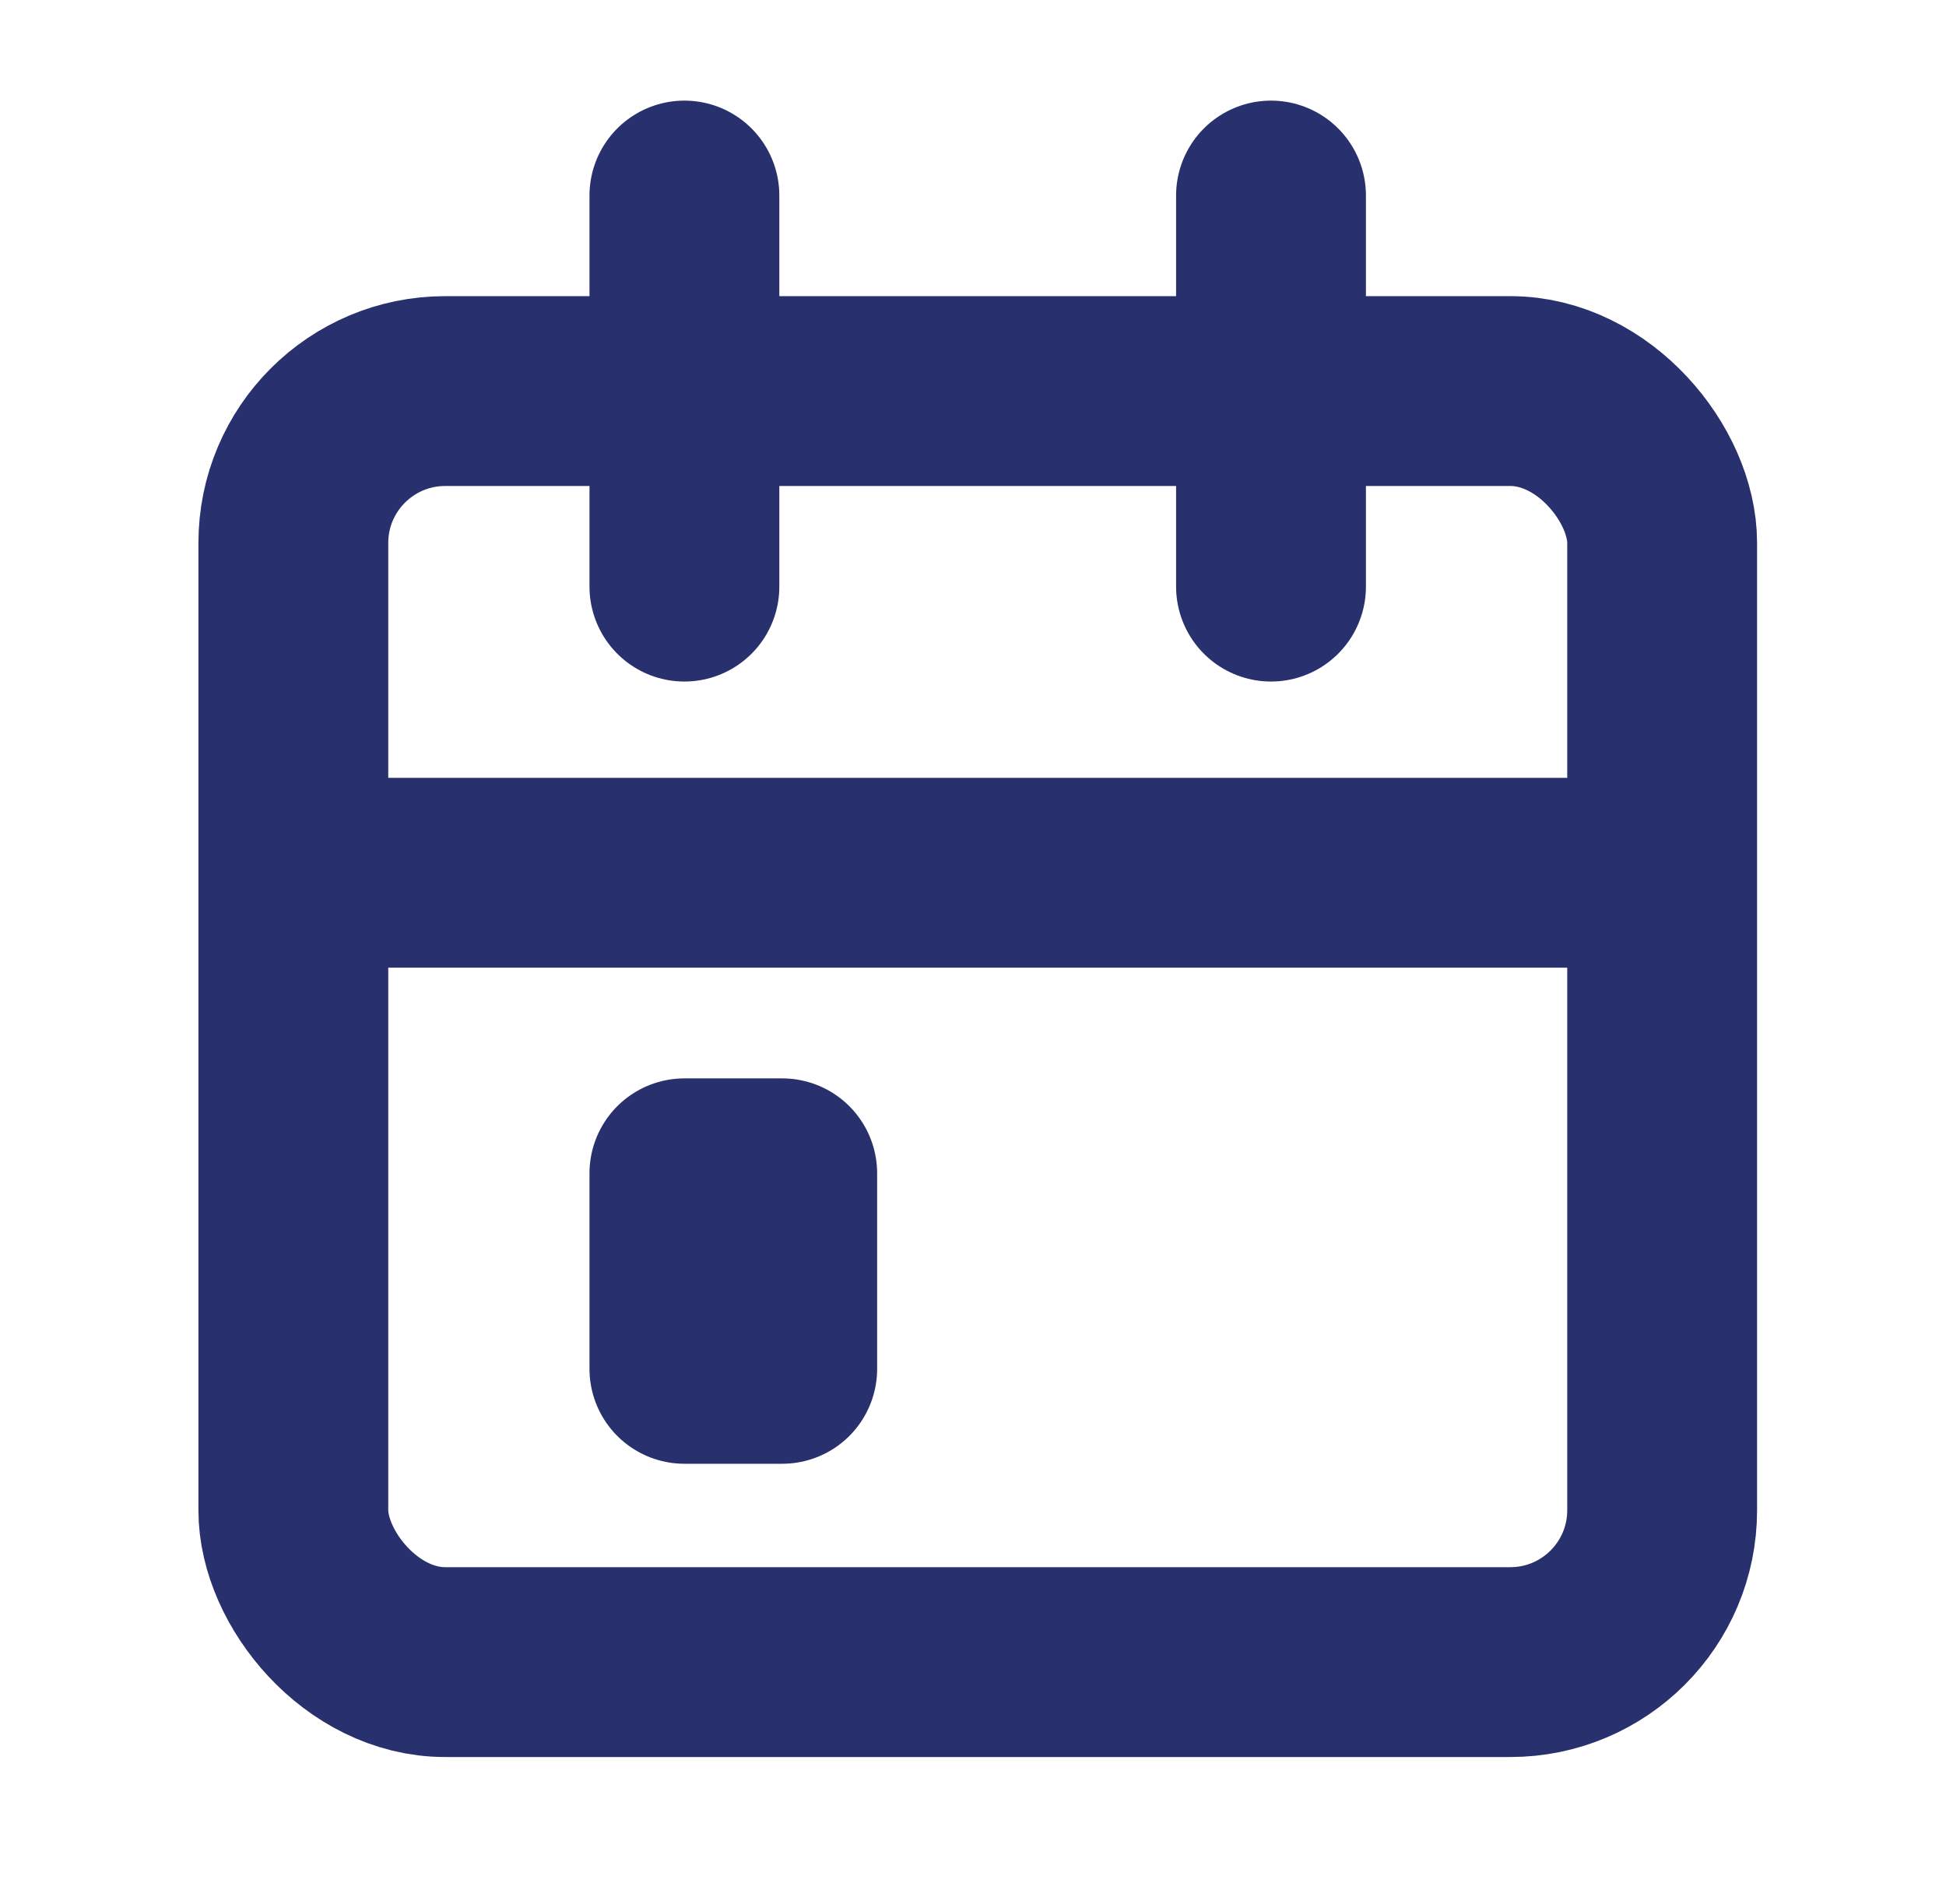
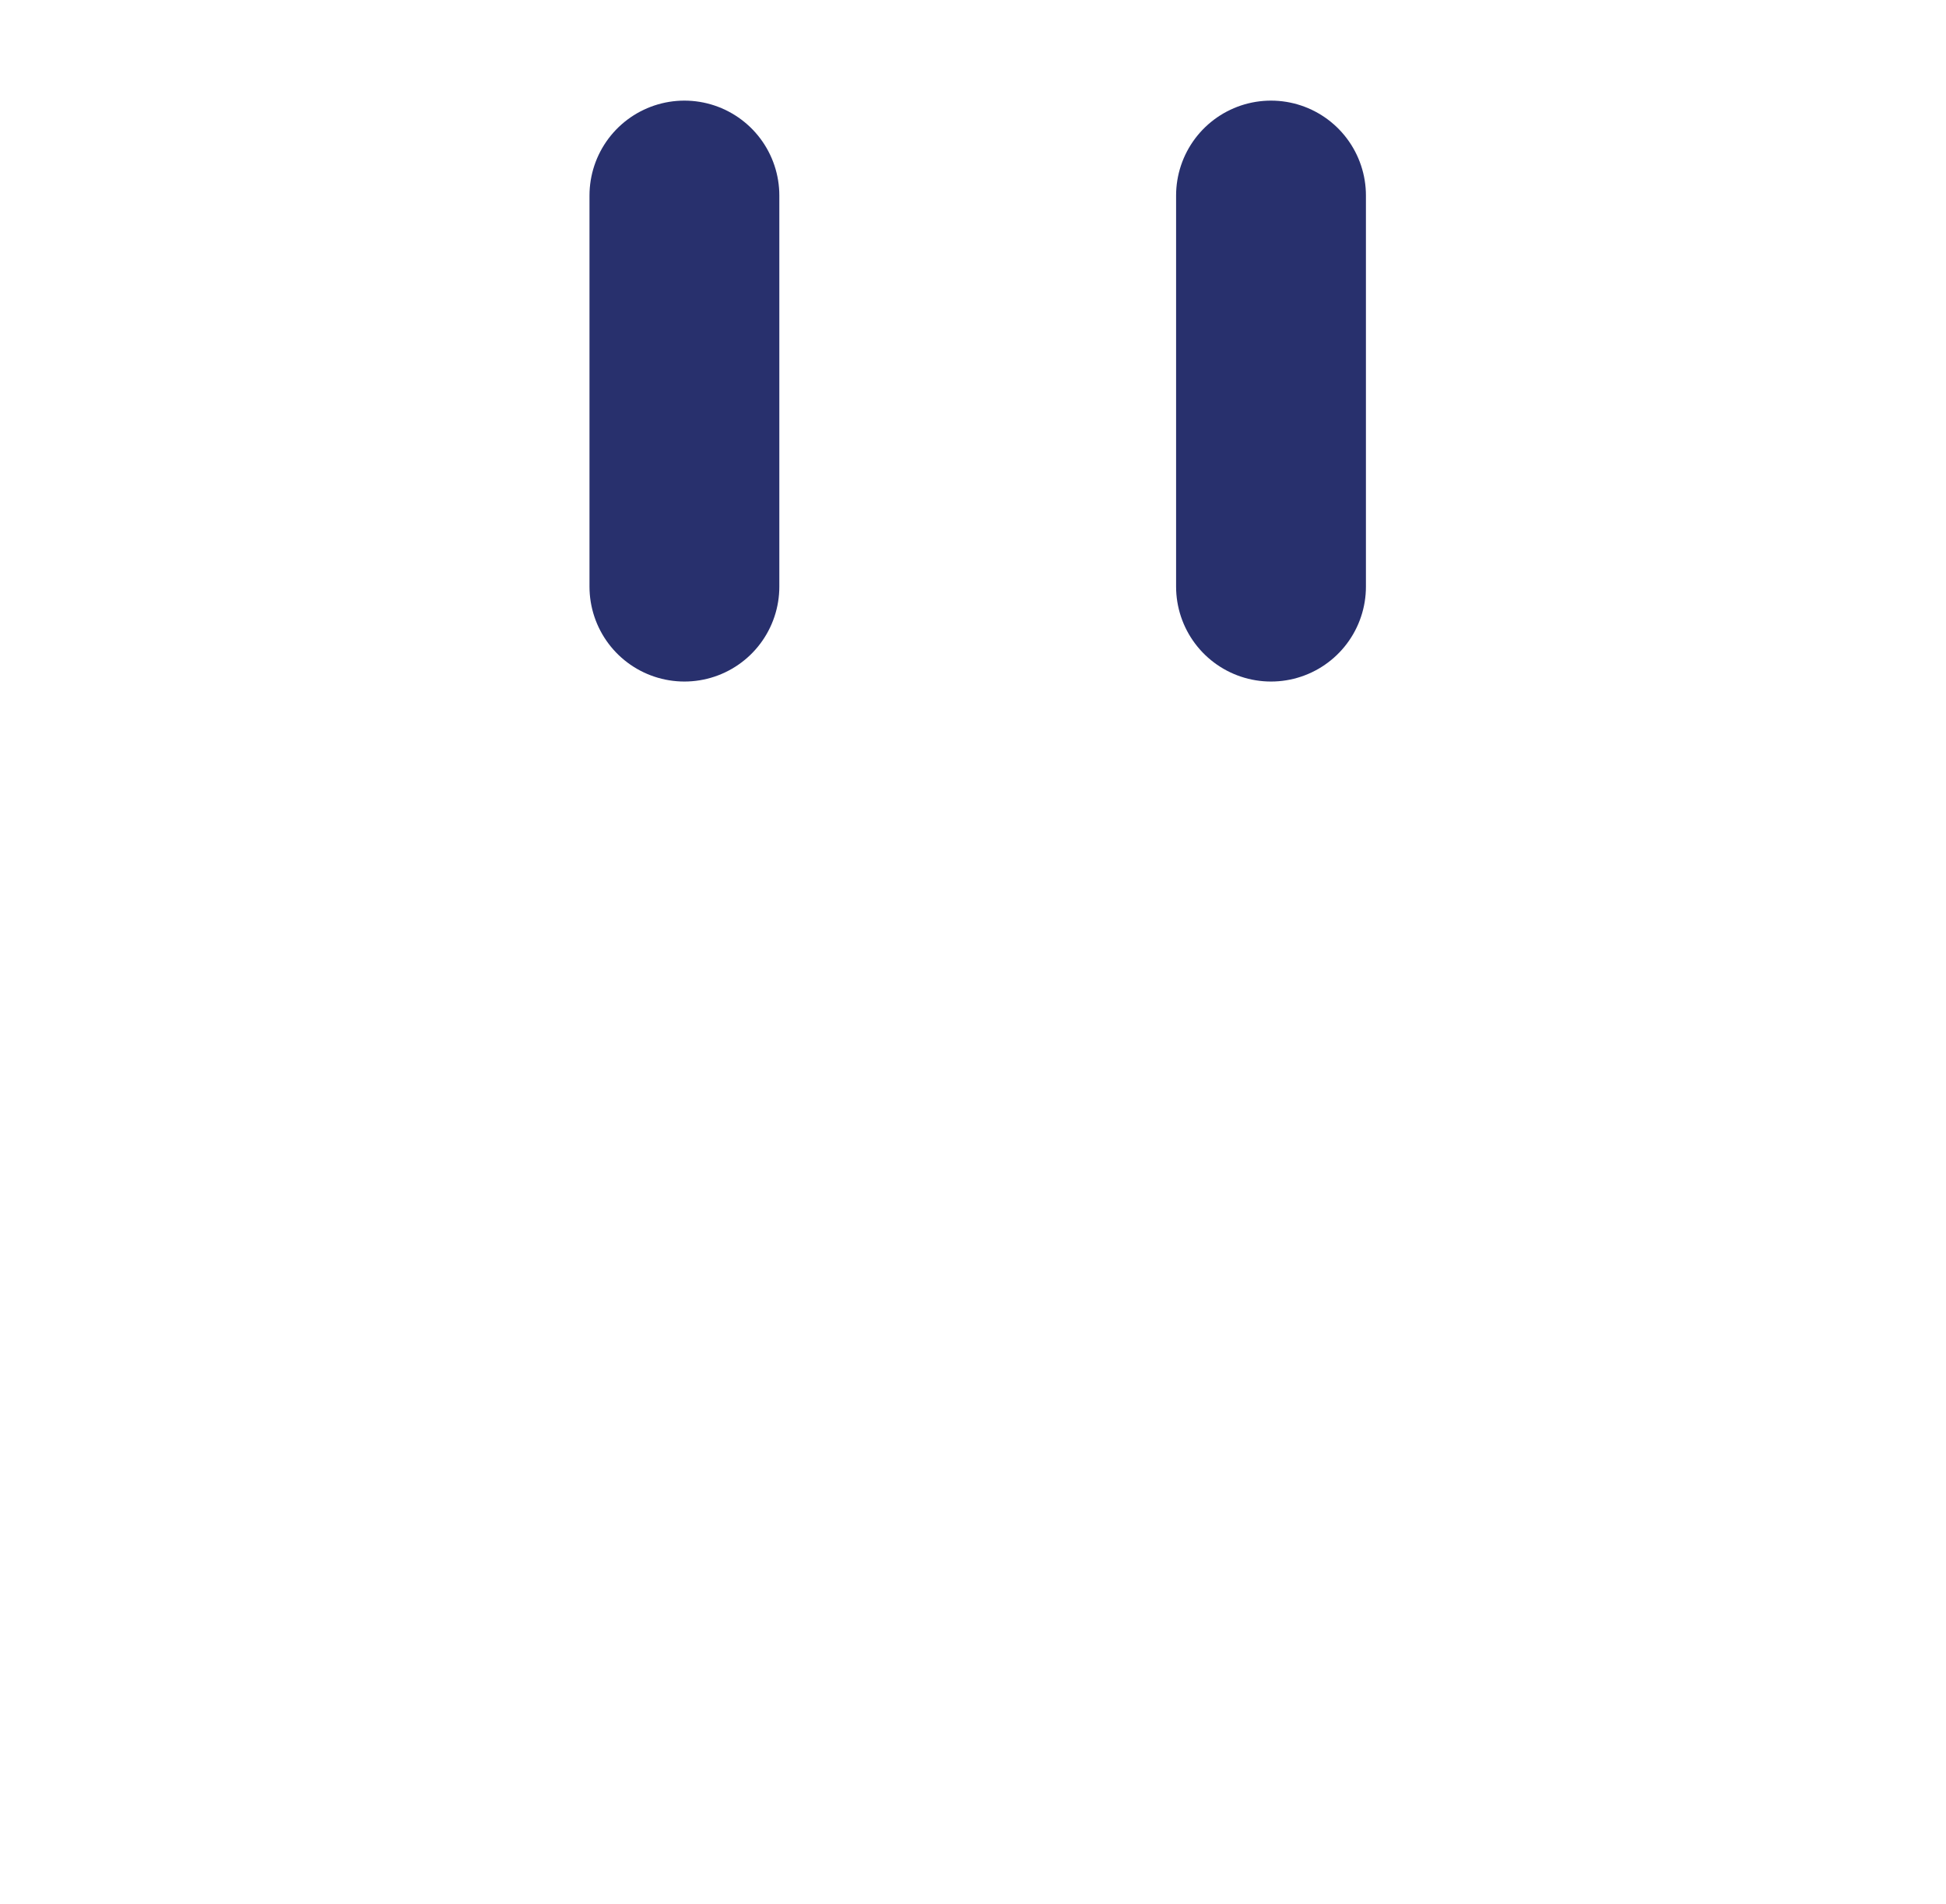
<svg xmlns="http://www.w3.org/2000/svg" id="ic-calendar" width="25.627" height="25.076" viewBox="0 0 25.627 25.076">
  <path id="Path_445" data-name="Path 445" d="M0,0H25.627V25.076H0Z" fill="none" />
-   <rect id="Rectangle_608" data-name="Rectangle 608" width="18.026" height="16.738" rx="2" transform="translate(3.863 5.15)" fill="none" stroke="#28306d" stroke-linecap="round" stroke-linejoin="round" stroke-width="2.5" />
  <line id="Line_31" data-name="Line 31" y2="5.15" transform="translate(16.738 2.575)" fill="none" stroke="#28306d" stroke-linecap="round" stroke-linejoin="round" stroke-width="2.5" />
  <line id="Line_32" data-name="Line 32" y2="5.15" transform="translate(9.013 2.575)" fill="none" stroke="#28306d" stroke-linecap="round" stroke-linejoin="round" stroke-width="2.5" />
-   <path id="Path_852" data-name="Path 852" d="M0,0H17.085" transform="translate(4.271 11.493)" fill="none" stroke="#28306d" stroke-linecap="round" stroke-width="2.5" />
-   <rect id="Rectangle_609" data-name="Rectangle 609" width="1.288" height="2.575" transform="translate(9.013 15.451)" fill="none" stroke="#28306d" stroke-linecap="round" stroke-linejoin="round" stroke-width="2.5" />
</svg>